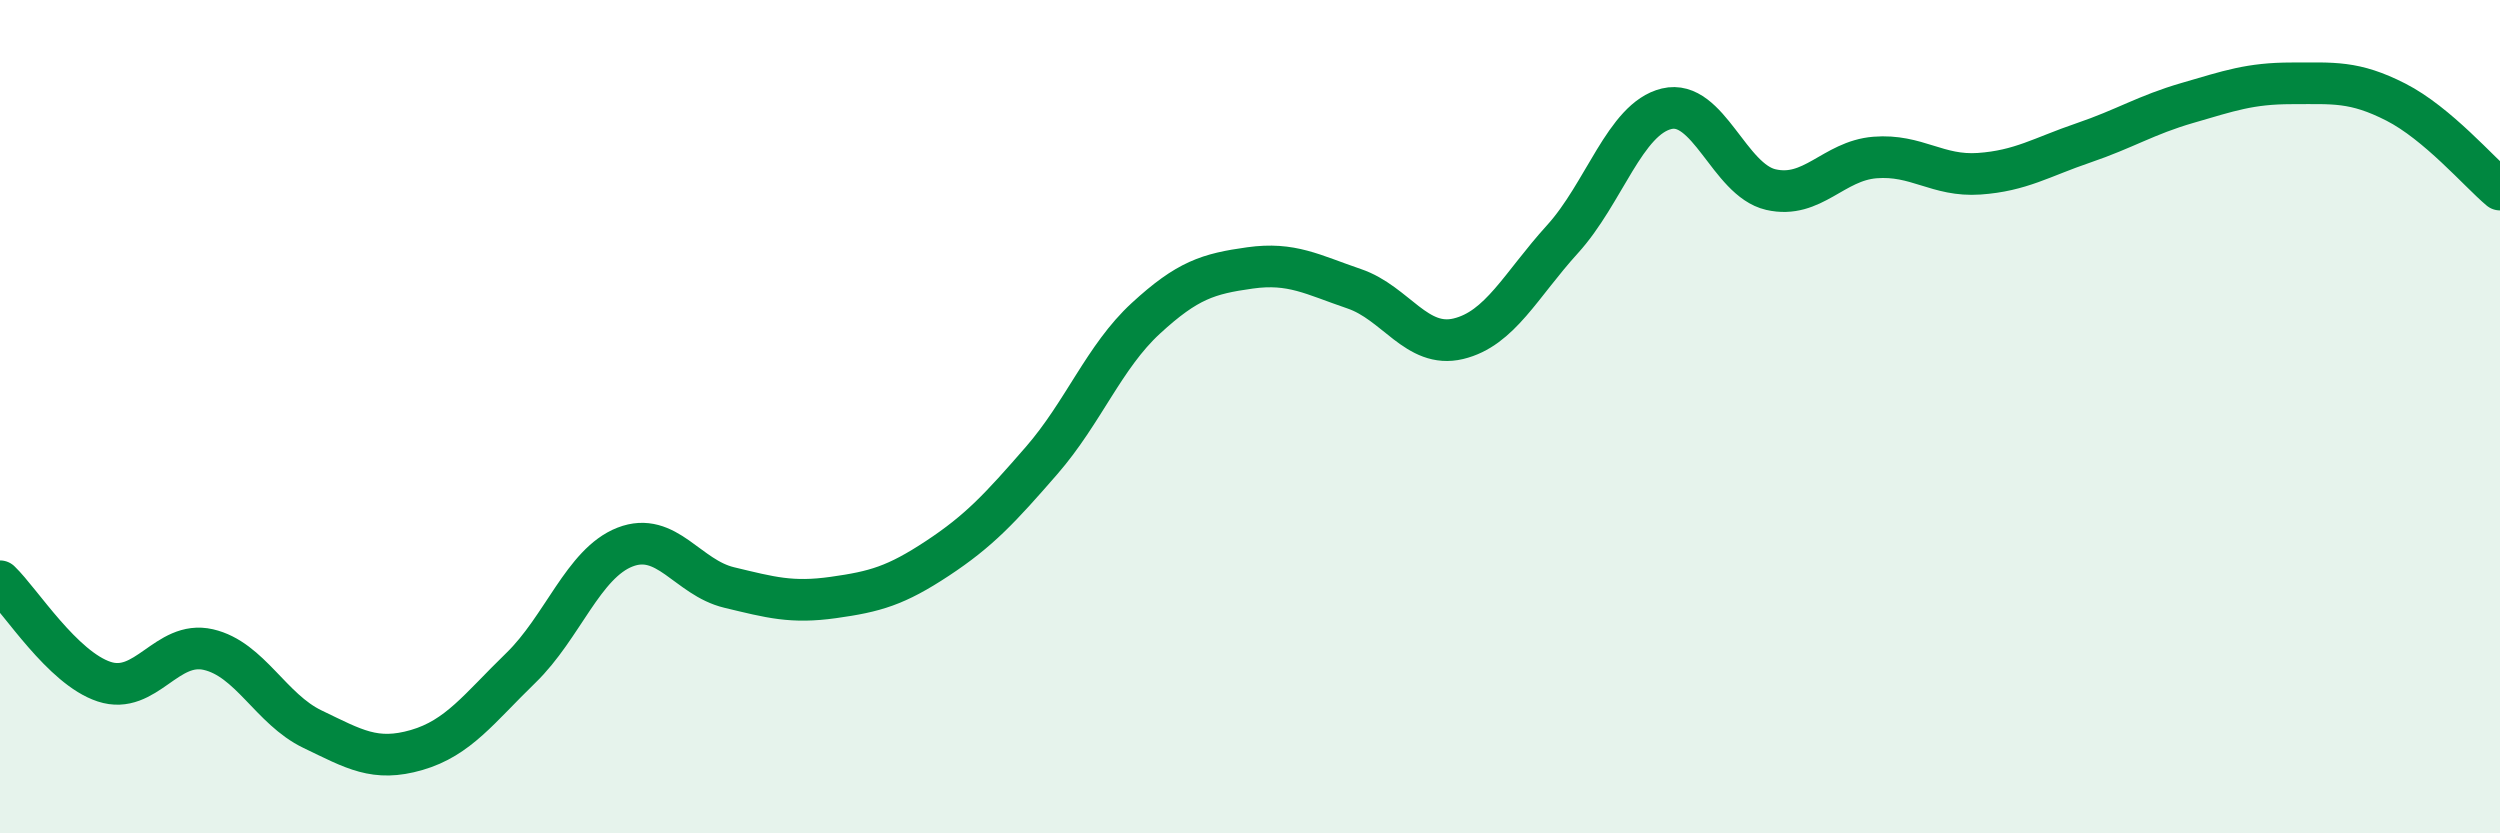
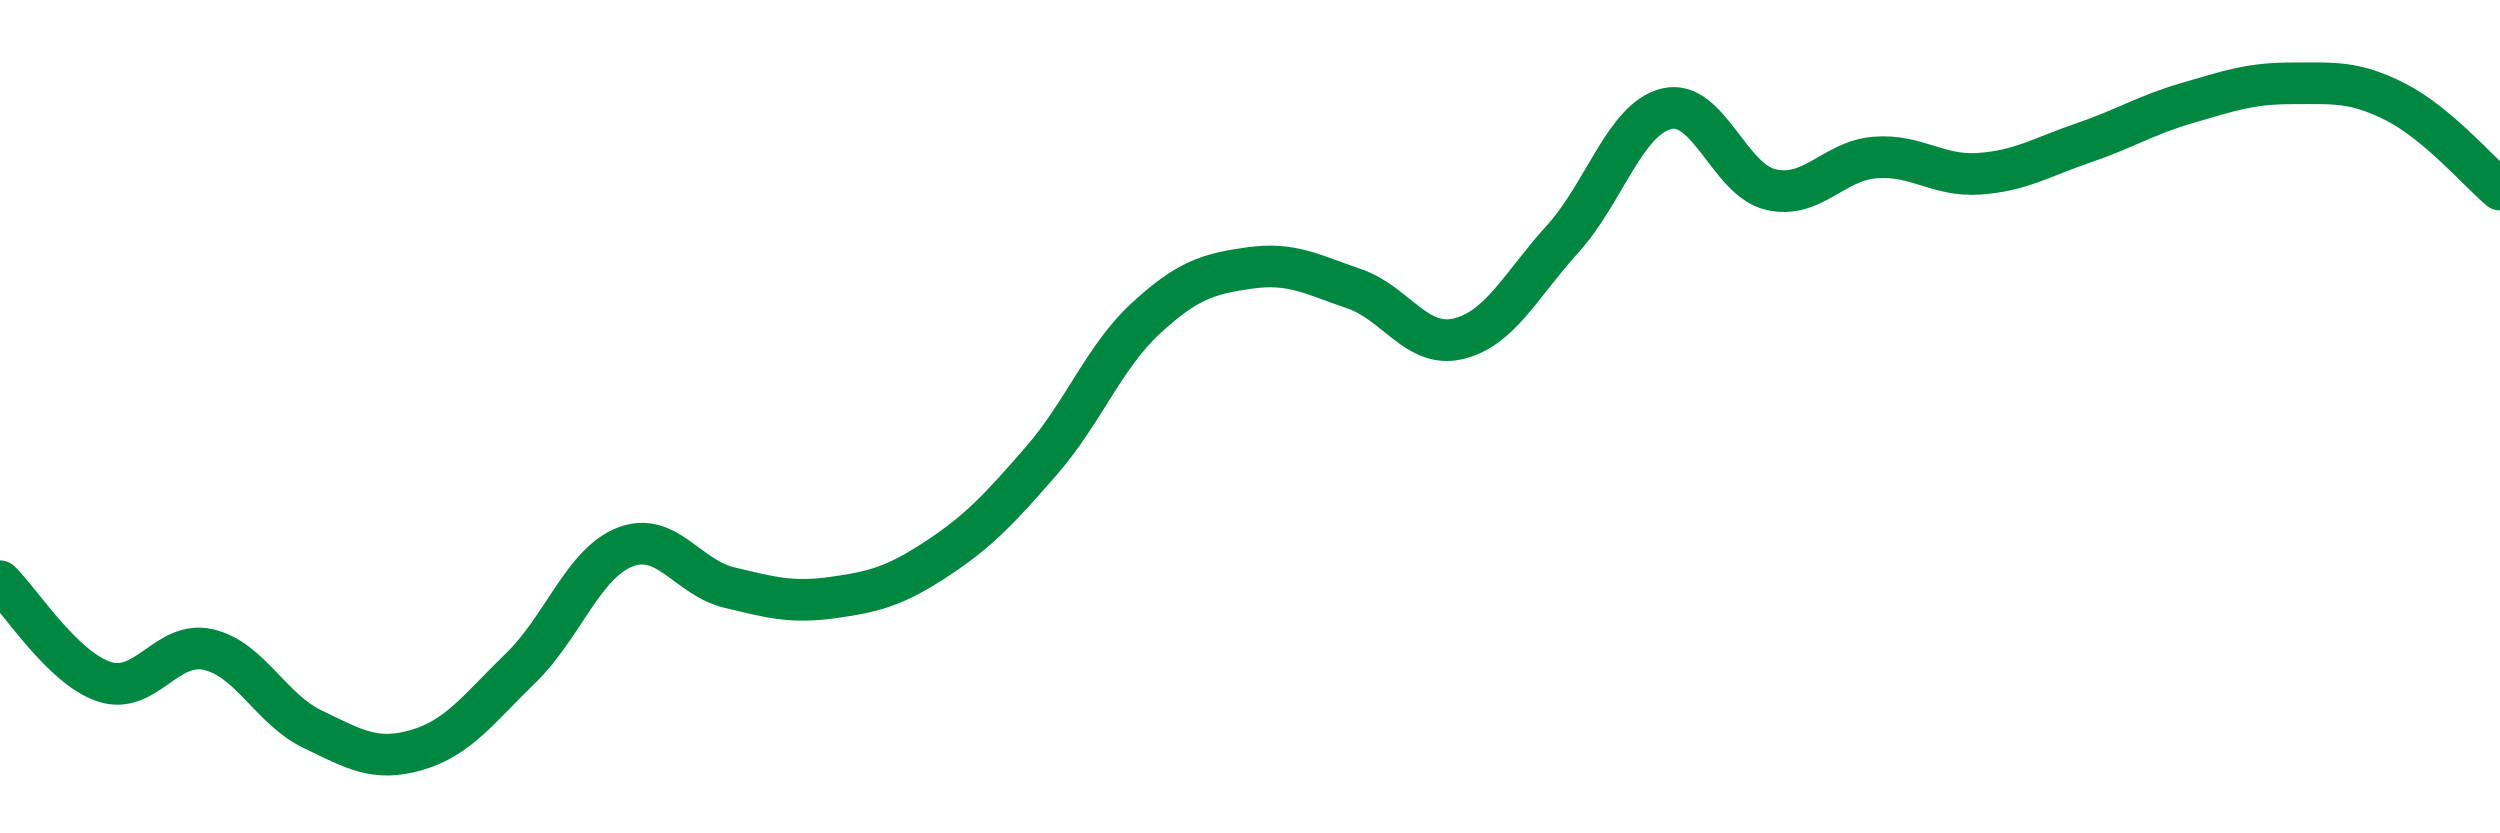
<svg xmlns="http://www.w3.org/2000/svg" width="60" height="20" viewBox="0 0 60 20">
-   <path d="M 0,13.95 C 0.5,14.43 1.5,16.03 2.5,16.36 C 3.5,16.69 4,15.36 5,15.59 C 6,15.82 6.5,17.02 7.5,17.5 C 8.5,17.98 9,18.29 10,18 C 11,17.71 11.5,17 12.5,16.03 C 13.5,15.06 14,13.52 15,13.13 C 16,12.74 16.5,13.86 17.5,14.1 C 18.5,14.34 19,14.48 20,14.34 C 21,14.2 21.5,14.06 22.5,13.4 C 23.5,12.74 24,12.2 25,11.05 C 26,9.9 26.5,8.56 27.5,7.64 C 28.5,6.72 29,6.57 30,6.43 C 31,6.29 31.5,6.59 32.5,6.93 C 33.5,7.27 34,8.37 35,8.13 C 36,7.89 36.5,6.84 37.5,5.74 C 38.5,4.64 39,2.85 40,2.61 C 41,2.37 41.5,4.32 42.5,4.55 C 43.5,4.78 44,3.86 45,3.78 C 46,3.7 46.5,4.24 47.5,4.17 C 48.5,4.1 49,3.77 50,3.43 C 51,3.09 51.5,2.76 52.5,2.47 C 53.5,2.18 54,2 55,2 C 56,2 56.5,1.94 57.5,2.45 C 58.5,2.96 59.5,4.13 60,4.55L60 20L0 20Z" fill="#008740" opacity="0.1" stroke-linecap="round" stroke-linejoin="round" />
  <path d="M 0,13.95 C 0.5,14.43 1.5,16.03 2.5,16.36 C 3.5,16.69 4,15.36 5,15.59 C 6,15.82 6.5,17.02 7.5,17.5 C 8.5,17.98 9,18.29 10,18 C 11,17.71 11.5,17 12.5,16.03 C 13.5,15.06 14,13.52 15,13.13 C 16,12.74 16.5,13.86 17.5,14.1 C 18.5,14.34 19,14.48 20,14.34 C 21,14.2 21.5,14.06 22.5,13.4 C 23.5,12.74 24,12.2 25,11.05 C 26,9.9 26.5,8.56 27.5,7.64 C 28.5,6.72 29,6.57 30,6.43 C 31,6.29 31.5,6.59 32.5,6.93 C 33.5,7.27 34,8.37 35,8.13 C 36,7.89 36.5,6.84 37.5,5.74 C 38.5,4.64 39,2.85 40,2.61 C 41,2.37 41.5,4.32 42.5,4.55 C 43.5,4.78 44,3.86 45,3.78 C 46,3.7 46.5,4.24 47.5,4.17 C 48.5,4.1 49,3.77 50,3.43 C 51,3.09 51.5,2.76 52.5,2.47 C 53.5,2.18 54,2 55,2 C 56,2 56.5,1.94 57.5,2.45 C 58.5,2.96 59.5,4.13 60,4.55" stroke="#008740" stroke-width="1" fill="none" stroke-linecap="round" stroke-linejoin="round" />
</svg>